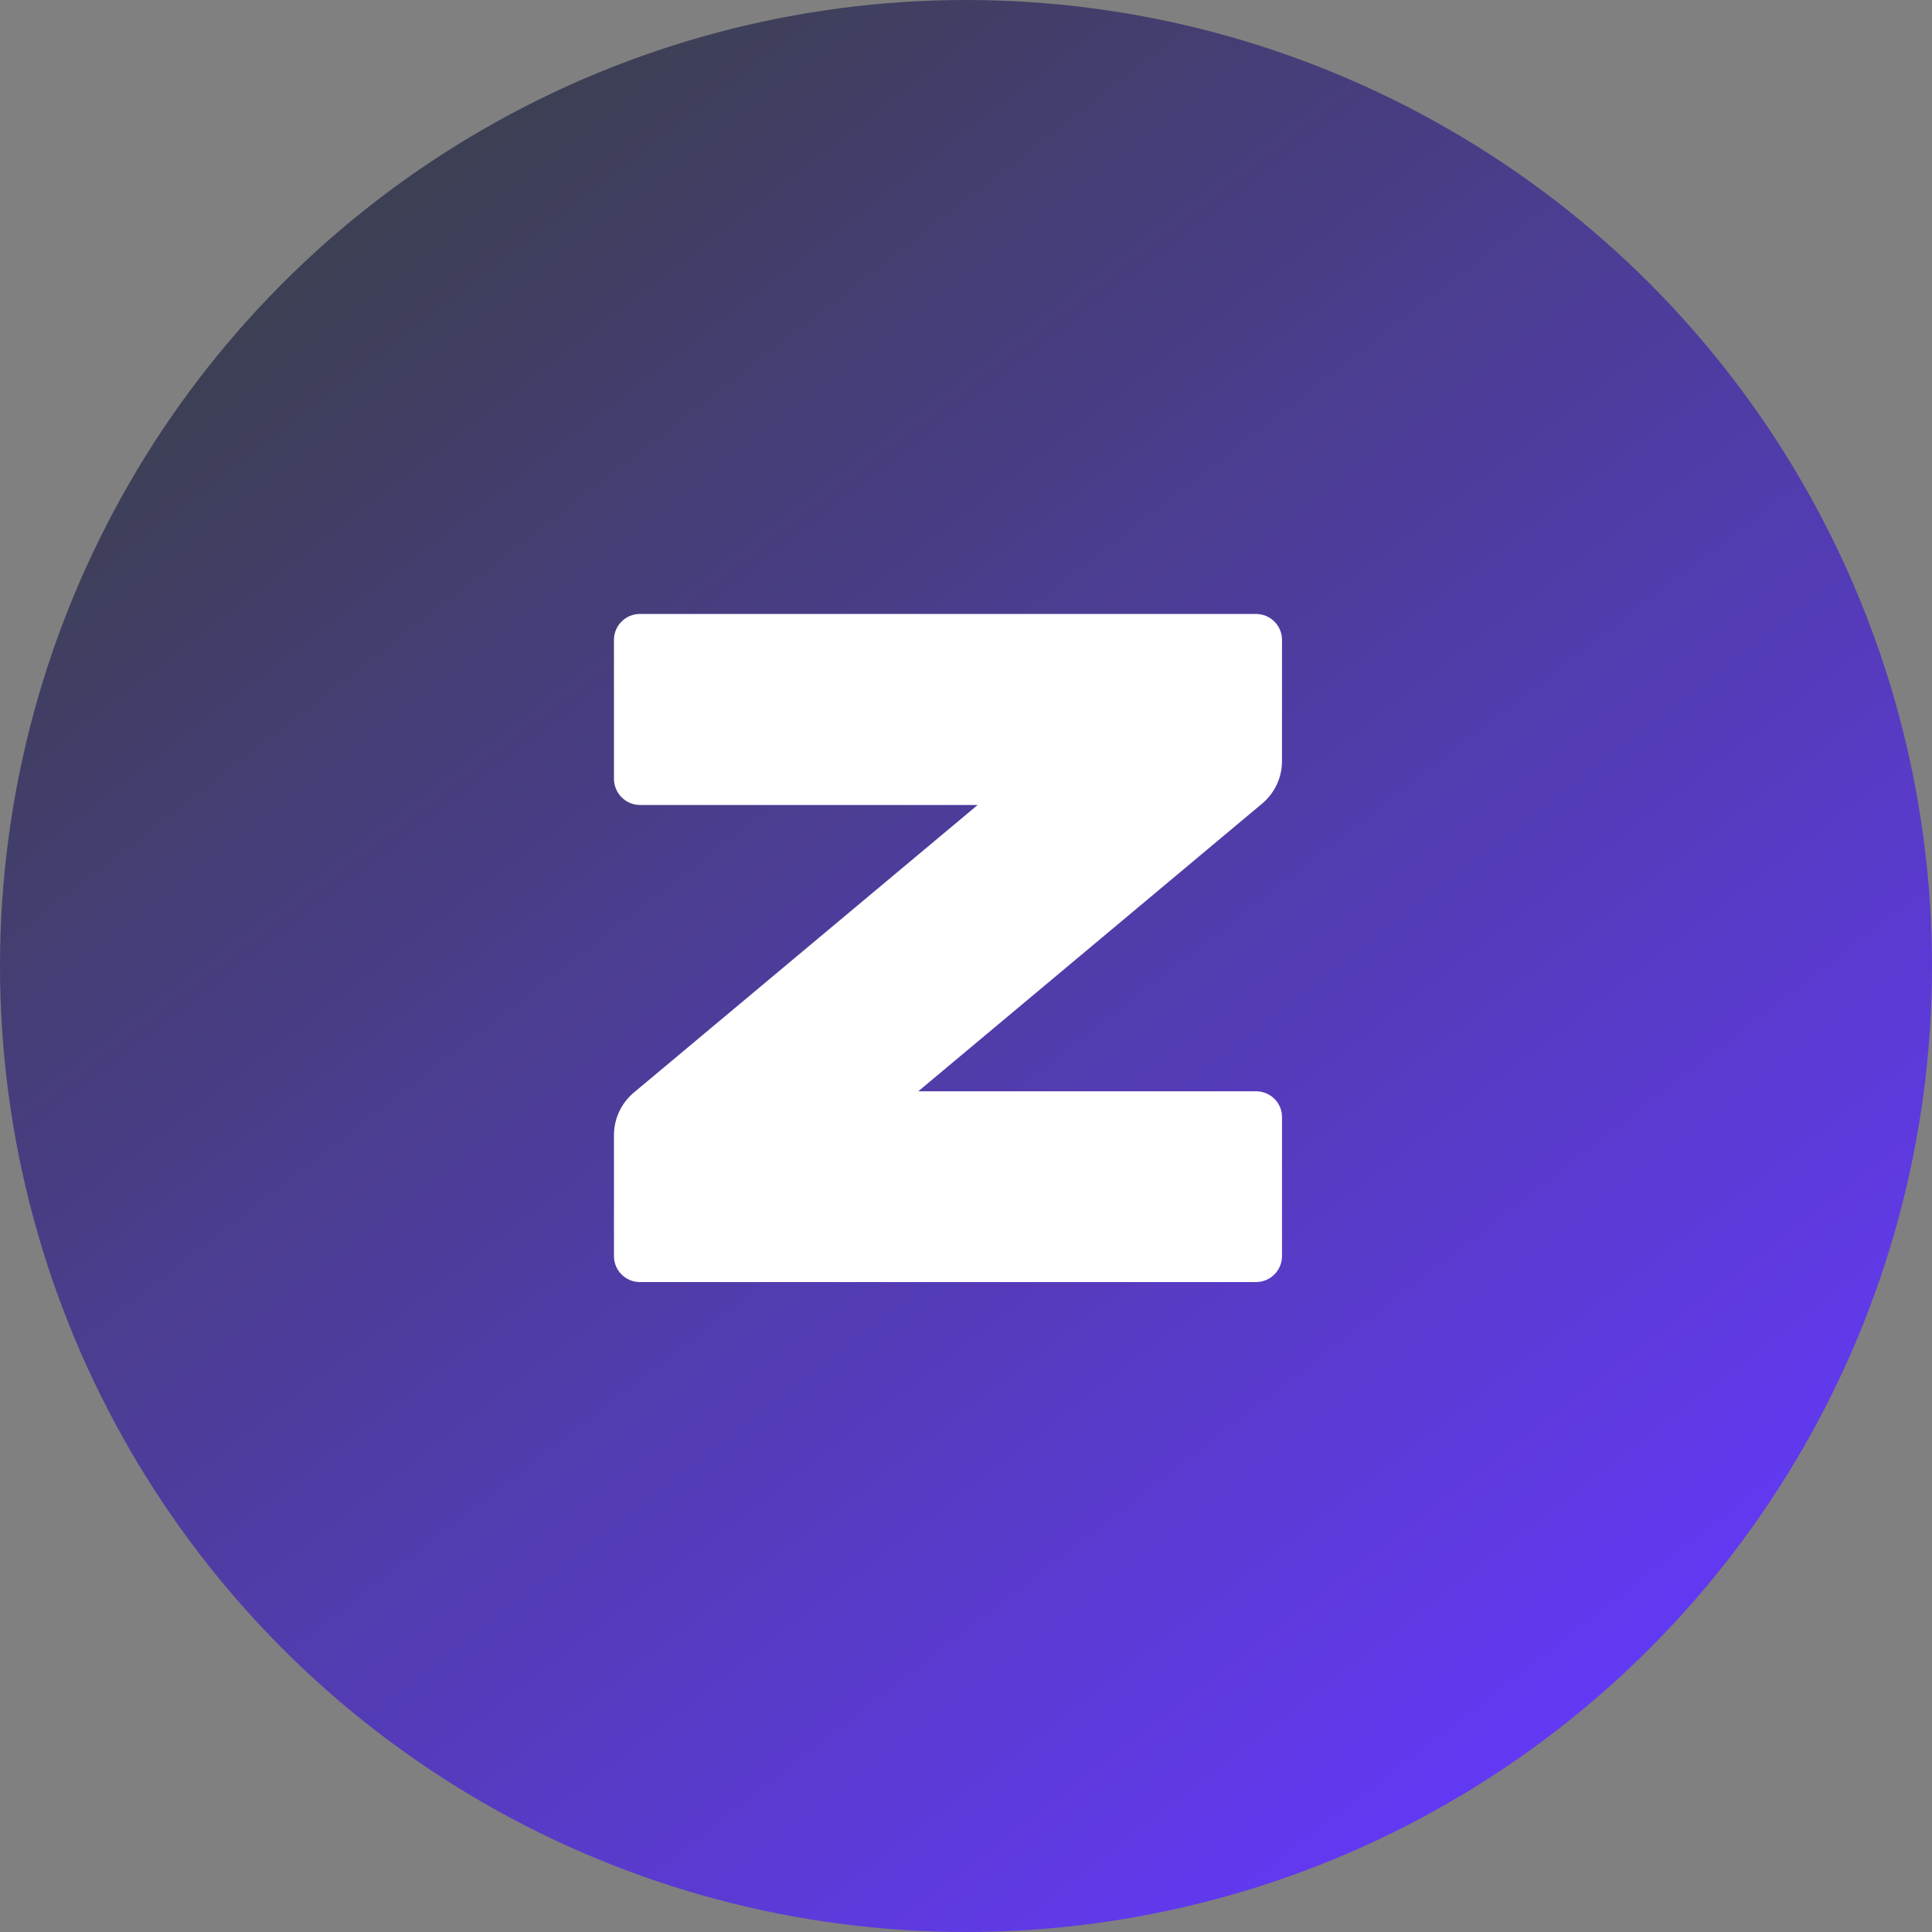
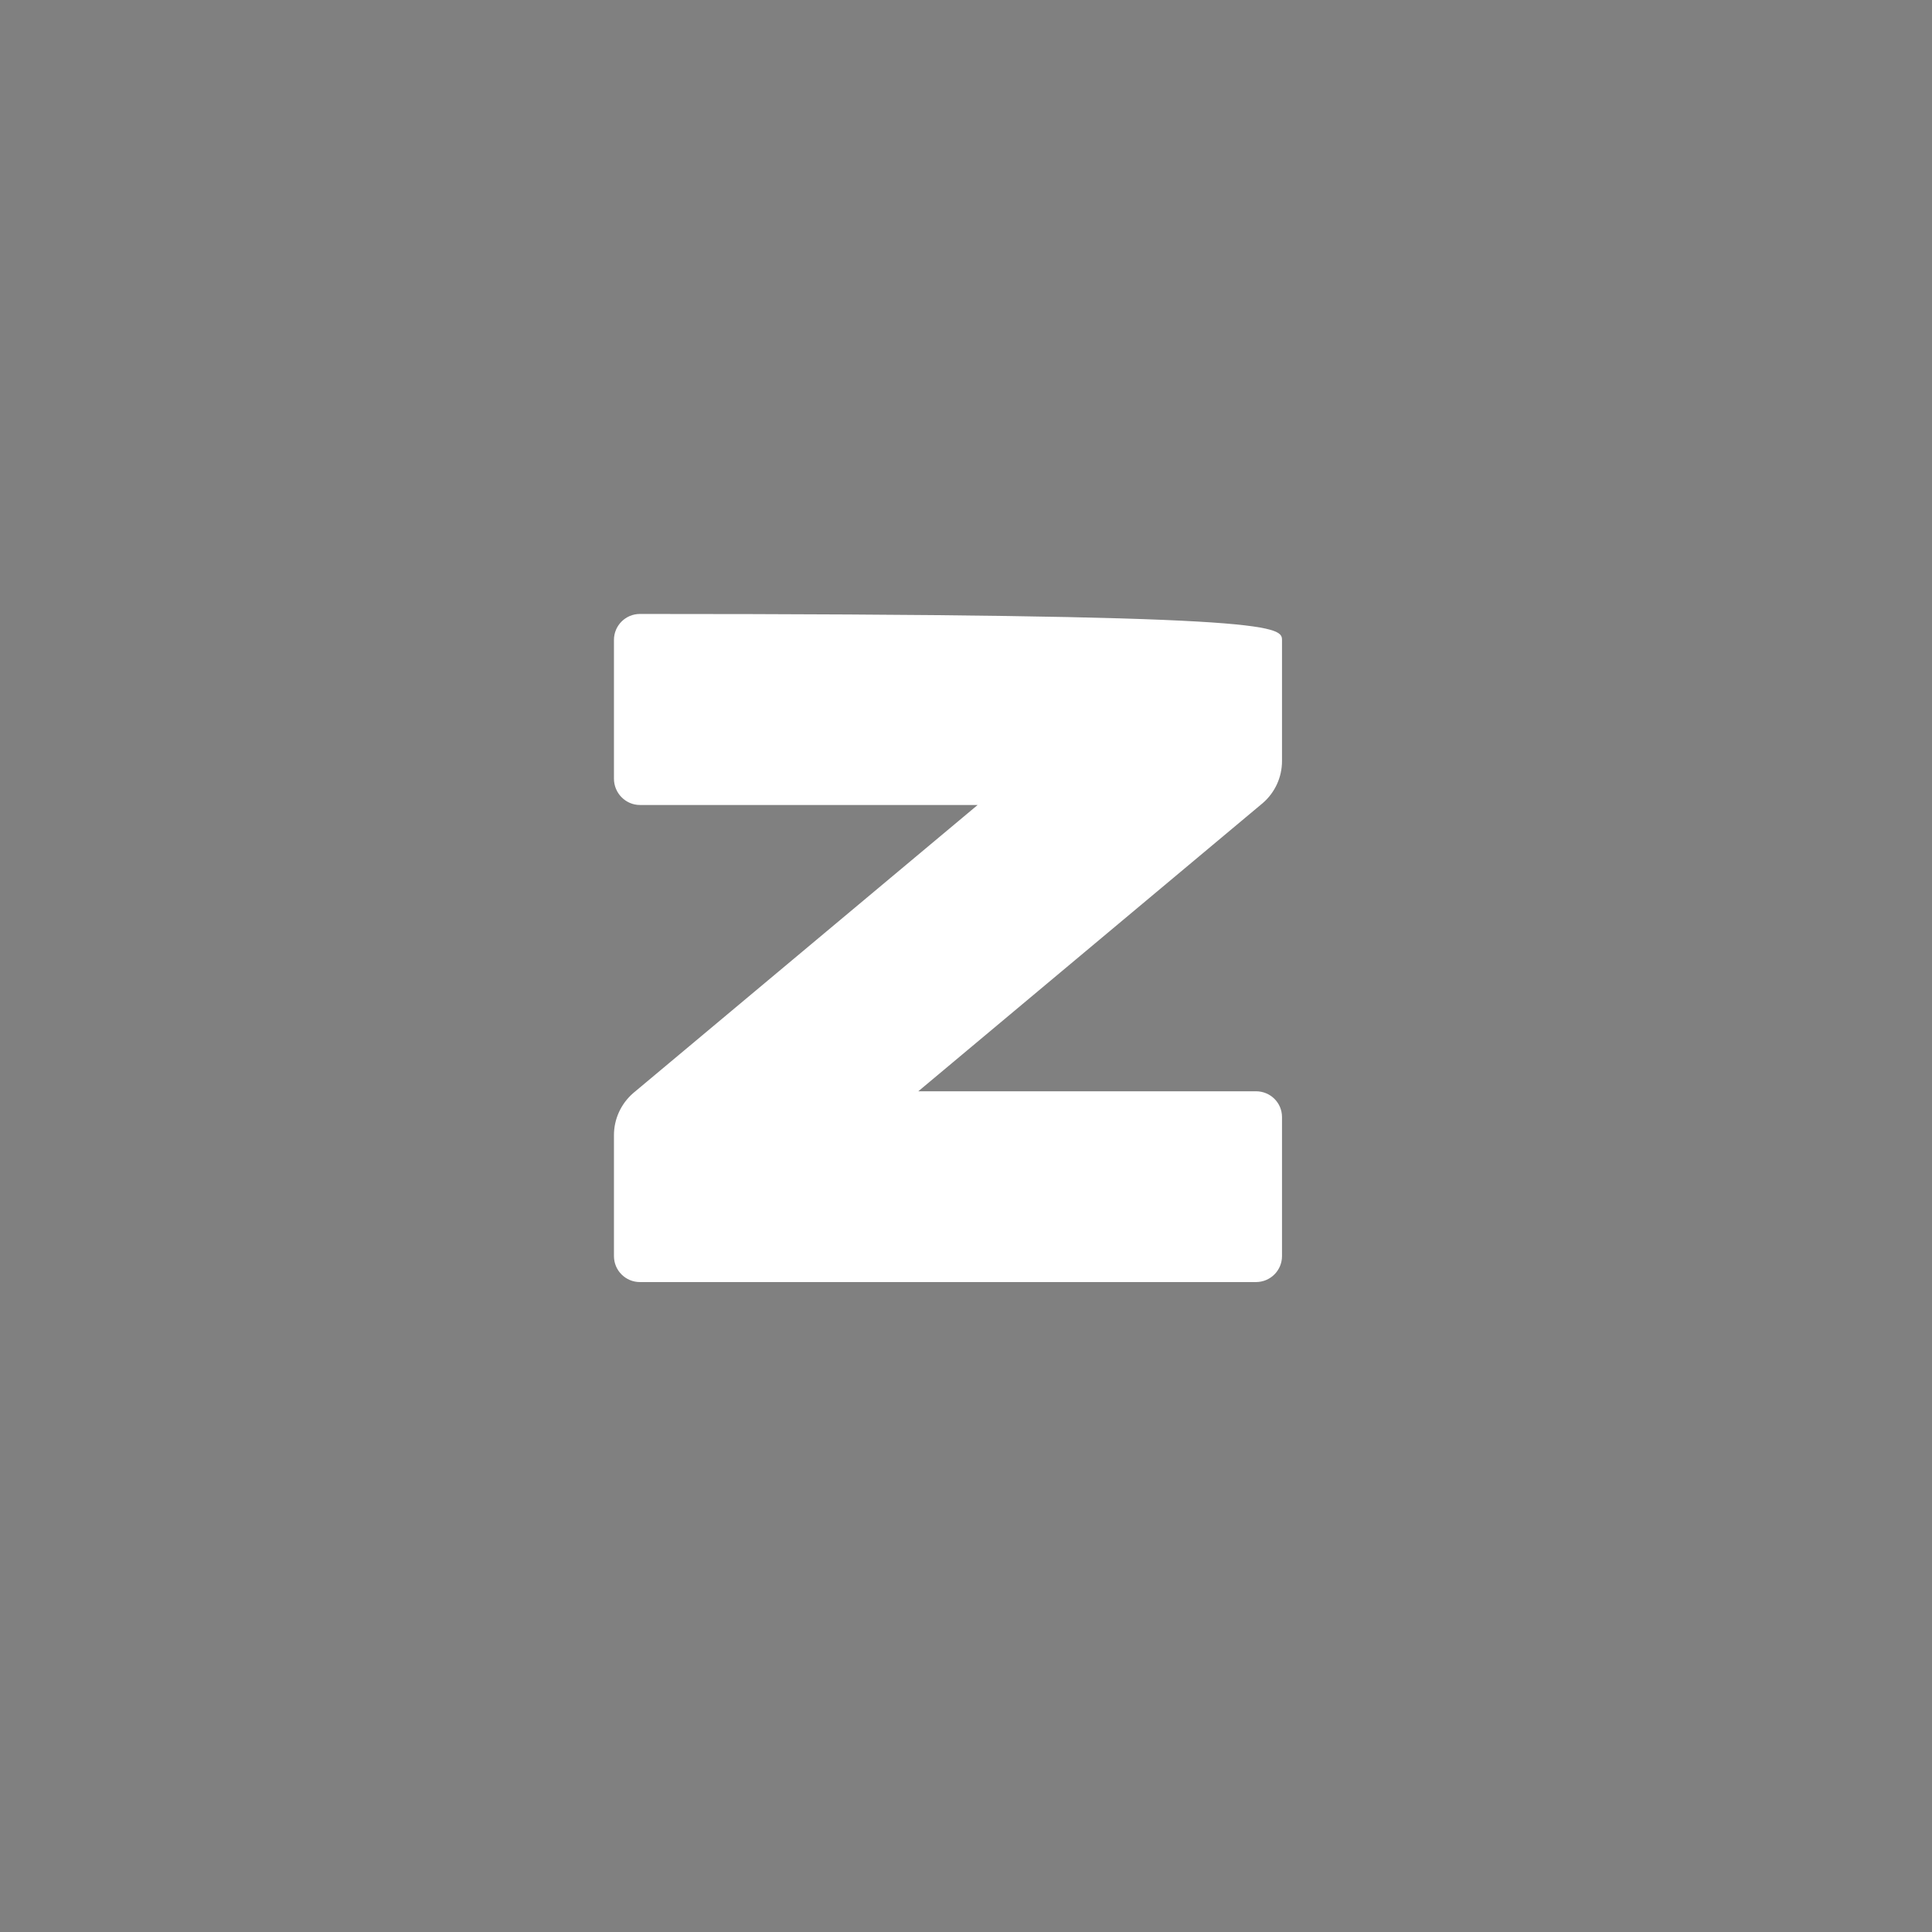
<svg xmlns="http://www.w3.org/2000/svg" width="32" height="32" viewBox="0 0 32 32" fill="none">
  <rect x="0" y="0" width="32" height="32" fill="#808080" stroke="none" />
-   <circle cx="16" cy="16" r="16" fill="url(#paint0_linear_13_144)" />
-   <path d="M10.599 10.169H20.803C21.041 10.169 21.234 10.361 21.234 10.599V12.606C21.234 12.873 21.118 13.126 20.916 13.301L15.21 18.075H20.803C21.041 18.075 21.234 18.264 21.234 18.502V20.805C21.234 21.043 21.041 21.235 20.803 21.235H10.599C10.362 21.235 10.169 21.043 10.169 20.805V18.802C10.169 18.535 10.285 18.282 10.487 18.106L16.193 13.333H10.599C10.362 13.333 10.169 13.136 10.169 12.898V10.599C10.169 10.361 10.362 10.169 10.599 10.169Z" fill="white" />
+   <path d="M10.599 10.169C21.041 10.169 21.234 10.361 21.234 10.599V12.606C21.234 12.873 21.118 13.126 20.916 13.301L15.21 18.075H20.803C21.041 18.075 21.234 18.264 21.234 18.502V20.805C21.234 21.043 21.041 21.235 20.803 21.235H10.599C10.362 21.235 10.169 21.043 10.169 20.805V18.802C10.169 18.535 10.285 18.282 10.487 18.106L16.193 13.333H10.599C10.362 13.333 10.169 13.136 10.169 12.898V10.599C10.169 10.361 10.362 10.169 10.599 10.169Z" fill="white" />
  <defs>
    <linearGradient id="paint0_linear_13_144" x1="5.313" y1="4.556" x2="24.837" y2="29.813" gradientUnits="userSpaceOnUse">
      <stop stop-color="#3D3F55" />
      <stop offset="1" stop-color="#6339F5" />
    </linearGradient>
  </defs>
</svg>